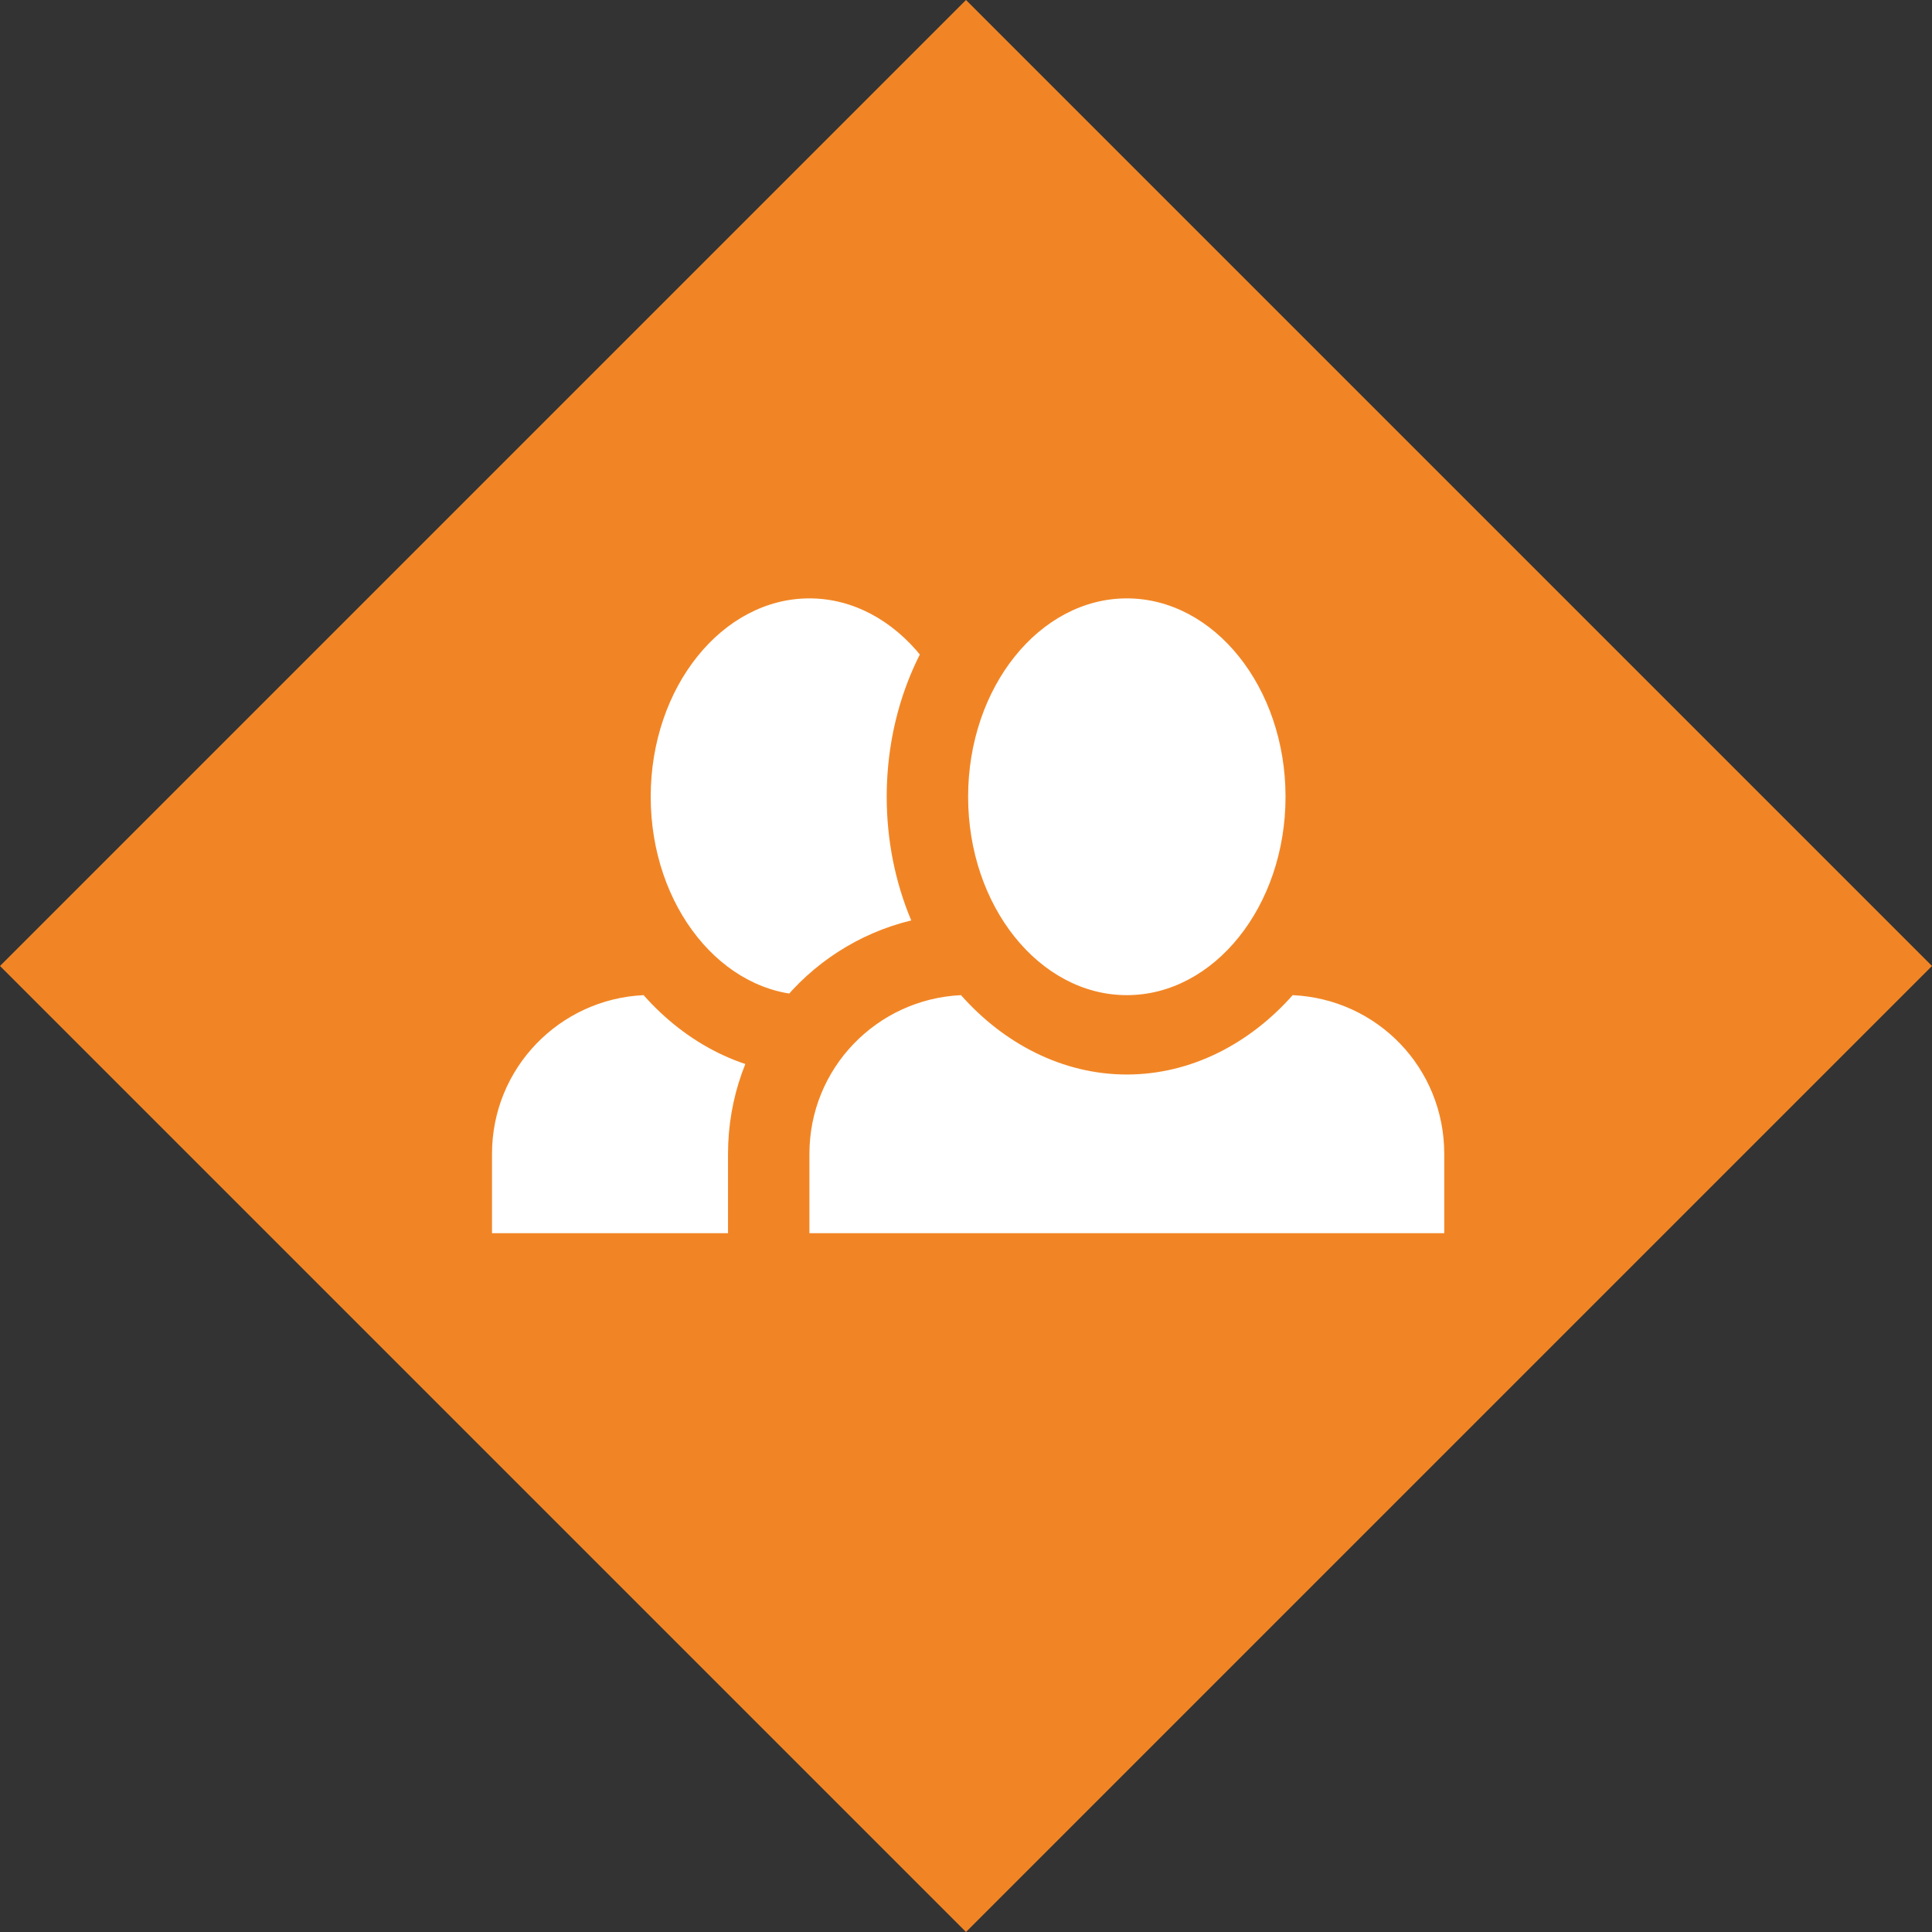
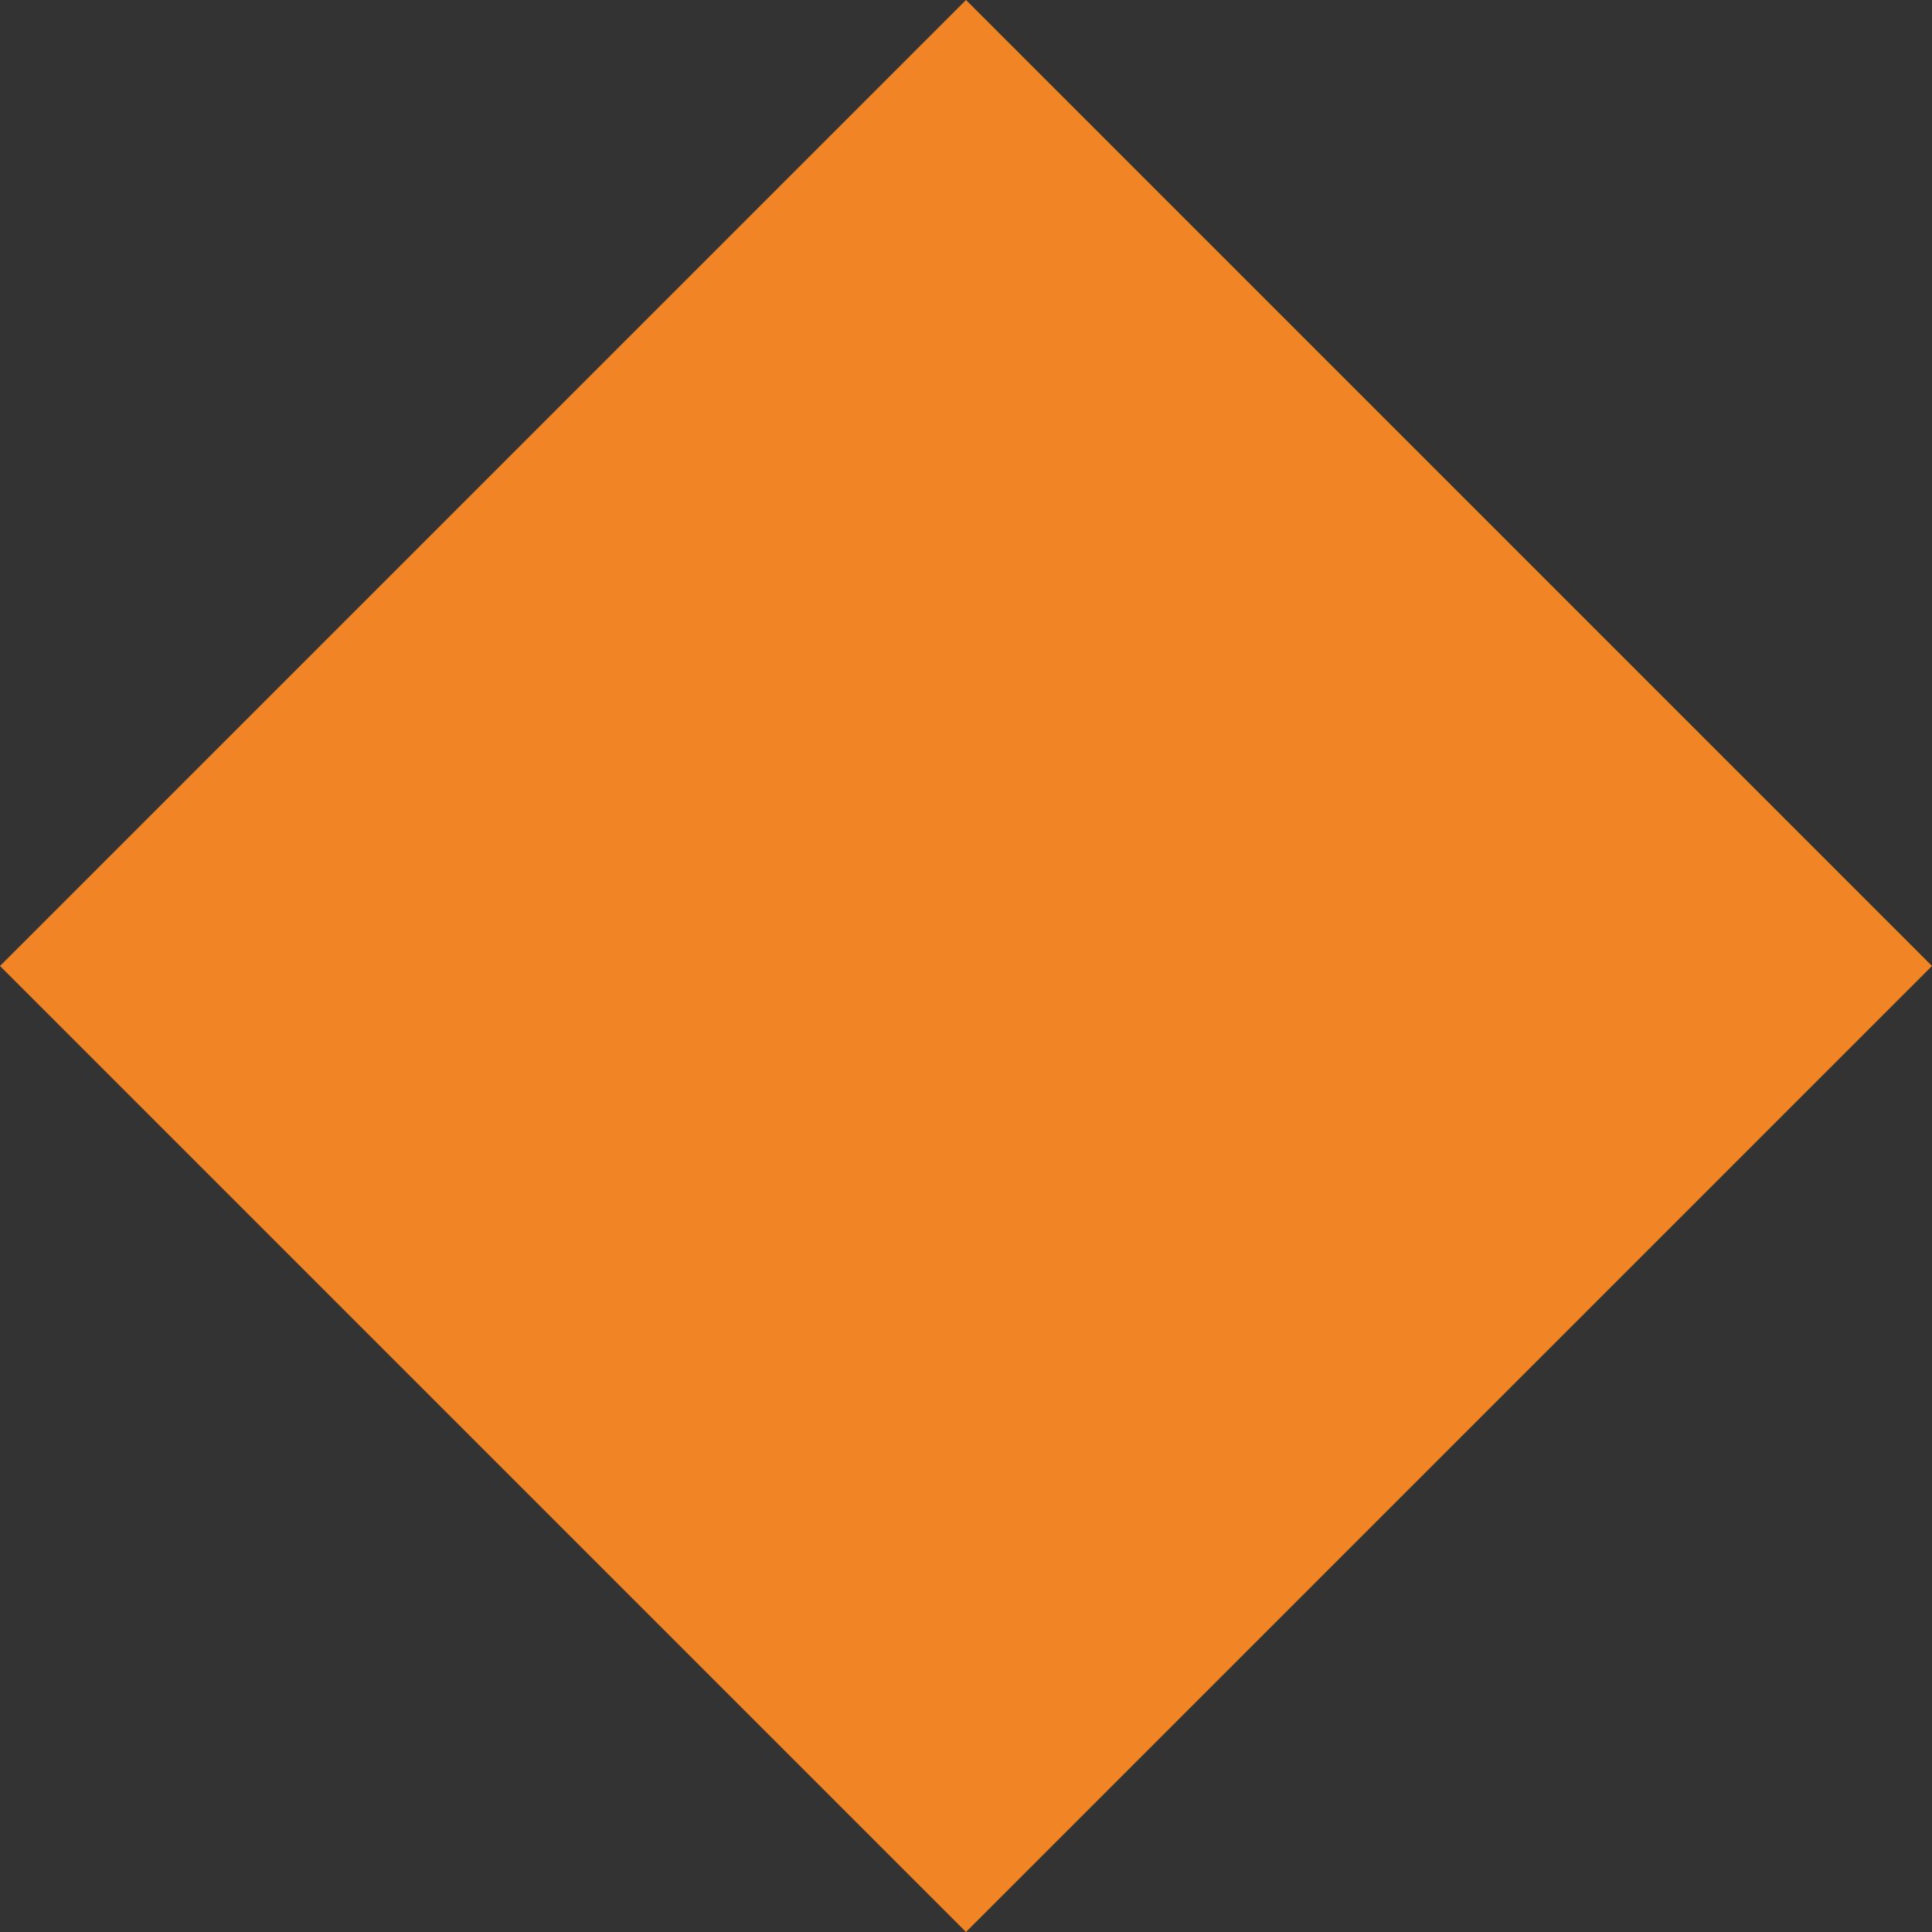
<svg xmlns="http://www.w3.org/2000/svg" width="94.934" height="94.934" viewBox="0 0 94.934 94.934">
  <rect x="0" y="0" width="94.934" height="94.934" fill="#333333" stroke="none" />
  <g id="Group_86" data-name="Group 86" transform="translate(-300.533 -1256)">
    <rect id="Rectangle_342" data-name="Rectangle 342" width="67.128" height="67.128" transform="translate(348 1256) rotate(45)" fill="#f18525" />
    <g id="Icon_open-person" data-name="Icon open-person" transform="translate(324.709 1285.403)" fill="#fff">
-       <path d="M 33.194 33.194 L 31.194 33.194 L 4.836120751861017e-06 33.194 L -2 33.194 L -2 31.194 L -2 27.295 C -2 22.049 2.108 17.746 7.353 17.499 L 8.199 17.459 C 6.647 15.321 5.798 12.605 5.798 9.748 C 5.798 6.695 6.768 3.803 8.528 1.606 C 9.417 0.496 10.462 -0.381 11.633 -1.001 C 12.885 -1.664 14.219 -2 15.597 -2 C 16.975 -2 18.309 -1.664 19.561 -1.001 C 20.732 -0.381 21.776 0.496 22.666 1.606 C 24.426 3.803 25.395 6.695 25.395 9.748 C 25.395 12.605 24.546 15.321 22.995 17.459 L 23.84 17.498 C 26.376 17.617 28.734 18.685 30.479 20.506 C 32.23 22.333 33.194 24.744 33.194 27.295 L 33.194 31.194 L 33.194 33.194 Z" stroke="none" />
-       <path d="M 15.597 3.814697265625e-06 C 11.308 3.814697265625e-06 7.798 4.367 7.798 9.748 C 7.798 15.129 11.308 19.496 15.597 19.496 C 19.886 19.496 23.395 15.129 23.395 9.748 C 23.395 4.367 19.886 3.814697265625e-06 15.597 3.814697265625e-06 M 7.448 19.496 C 3.314 19.691 -5.7220458984375e-06 23.084 -5.7220458984375e-06 27.295 L -5.7220458984375e-06 31.194 L 31.194 31.194 L 31.194 27.295 C 31.194 23.084 27.919 19.691 23.746 19.496 C 21.641 21.875 18.755 23.396 15.597 23.396 C 12.439 23.396 9.553 21.875 7.448 19.496 M 15.597 -4 C 17.305 -4 18.953 -3.586 20.497 -2.769 C 21.911 -2.02 23.166 -0.969 24.226 0.355 C 26.27 2.906 27.395 6.242 27.395 9.748 C 27.395 11.882 26.978 13.953 26.191 15.823 C 28.368 16.349 30.351 17.482 31.923 19.122 C 34.032 21.323 35.194 24.226 35.194 27.295 L 35.194 35.194 L -4 35.194 L -4 27.295 C -4 21.754 -0.193 17.087 5.003 15.824 C 4.216 13.954 3.798 11.883 3.798 9.748 C 3.798 6.242 4.924 2.906 6.967 0.355 C 8.028 -0.969 9.283 -2.02 10.697 -2.769 C 12.241 -3.586 13.889 -4 15.597 -4 Z" stroke="none" fill="#f18525" />
-     </g>
+       </g>
    <g id="Icon_open-person-2" data-name="Icon open-person" transform="translate(340.306 1285.403)" fill="#fff">
-       <path d="M 33.194 33.194 L 31.194 33.194 L 4.836120751861017e-06 33.194 L -2 33.194 L -2 31.194 L -2 27.295 C -2 22.049 2.108 17.746 7.353 17.499 L 8.199 17.459 C 6.647 15.321 5.798 12.605 5.798 9.748 C 5.798 6.695 6.768 3.803 8.528 1.606 C 9.417 0.496 10.462 -0.381 11.633 -1.001 C 12.885 -1.664 14.219 -2 15.597 -2 C 16.975 -2 18.309 -1.664 19.561 -1.001 C 20.732 -0.381 21.776 0.496 22.666 1.606 C 24.426 3.803 25.395 6.695 25.395 9.748 C 25.395 12.605 24.546 15.321 22.995 17.459 L 23.84 17.498 C 26.376 17.617 28.734 18.685 30.479 20.506 C 32.23 22.333 33.194 24.744 33.194 27.295 L 33.194 31.194 L 33.194 33.194 Z" stroke="none" />
-       <path d="M 15.597 3.814697265625e-06 C 11.308 3.814697265625e-06 7.798 4.367 7.798 9.748 C 7.798 15.129 11.308 19.496 15.597 19.496 C 19.886 19.496 23.395 15.129 23.395 9.748 C 23.395 4.367 19.886 3.814697265625e-06 15.597 3.814697265625e-06 M 7.448 19.496 C 3.314 19.691 -5.7220458984375e-06 23.084 -5.7220458984375e-06 27.295 L -5.7220458984375e-06 31.194 L 31.194 31.194 L 31.194 27.295 C 31.194 23.084 27.919 19.691 23.746 19.496 C 21.641 21.875 18.755 23.396 15.597 23.396 C 12.439 23.396 9.553 21.875 7.448 19.496 M 15.597 -4 C 17.305 -4 18.953 -3.586 20.497 -2.769 C 21.911 -2.02 23.166 -0.969 24.226 0.355 C 26.27 2.906 27.395 6.242 27.395 9.748 C 27.395 11.882 26.978 13.953 26.191 15.823 C 28.368 16.349 30.351 17.482 31.923 19.122 C 34.032 21.323 35.194 24.226 35.194 27.295 L 35.194 35.194 L -4 35.194 L -4 27.295 C -4 21.754 -0.193 17.087 5.003 15.824 C 4.216 13.954 3.798 11.883 3.798 9.748 C 3.798 6.242 4.924 2.906 6.967 0.355 C 8.028 -0.969 9.283 -2.02 10.697 -2.769 C 12.241 -3.586 13.889 -4 15.597 -4 Z" stroke="none" fill="#f18525" />
-     </g>
+       </g>
  </g>
</svg>